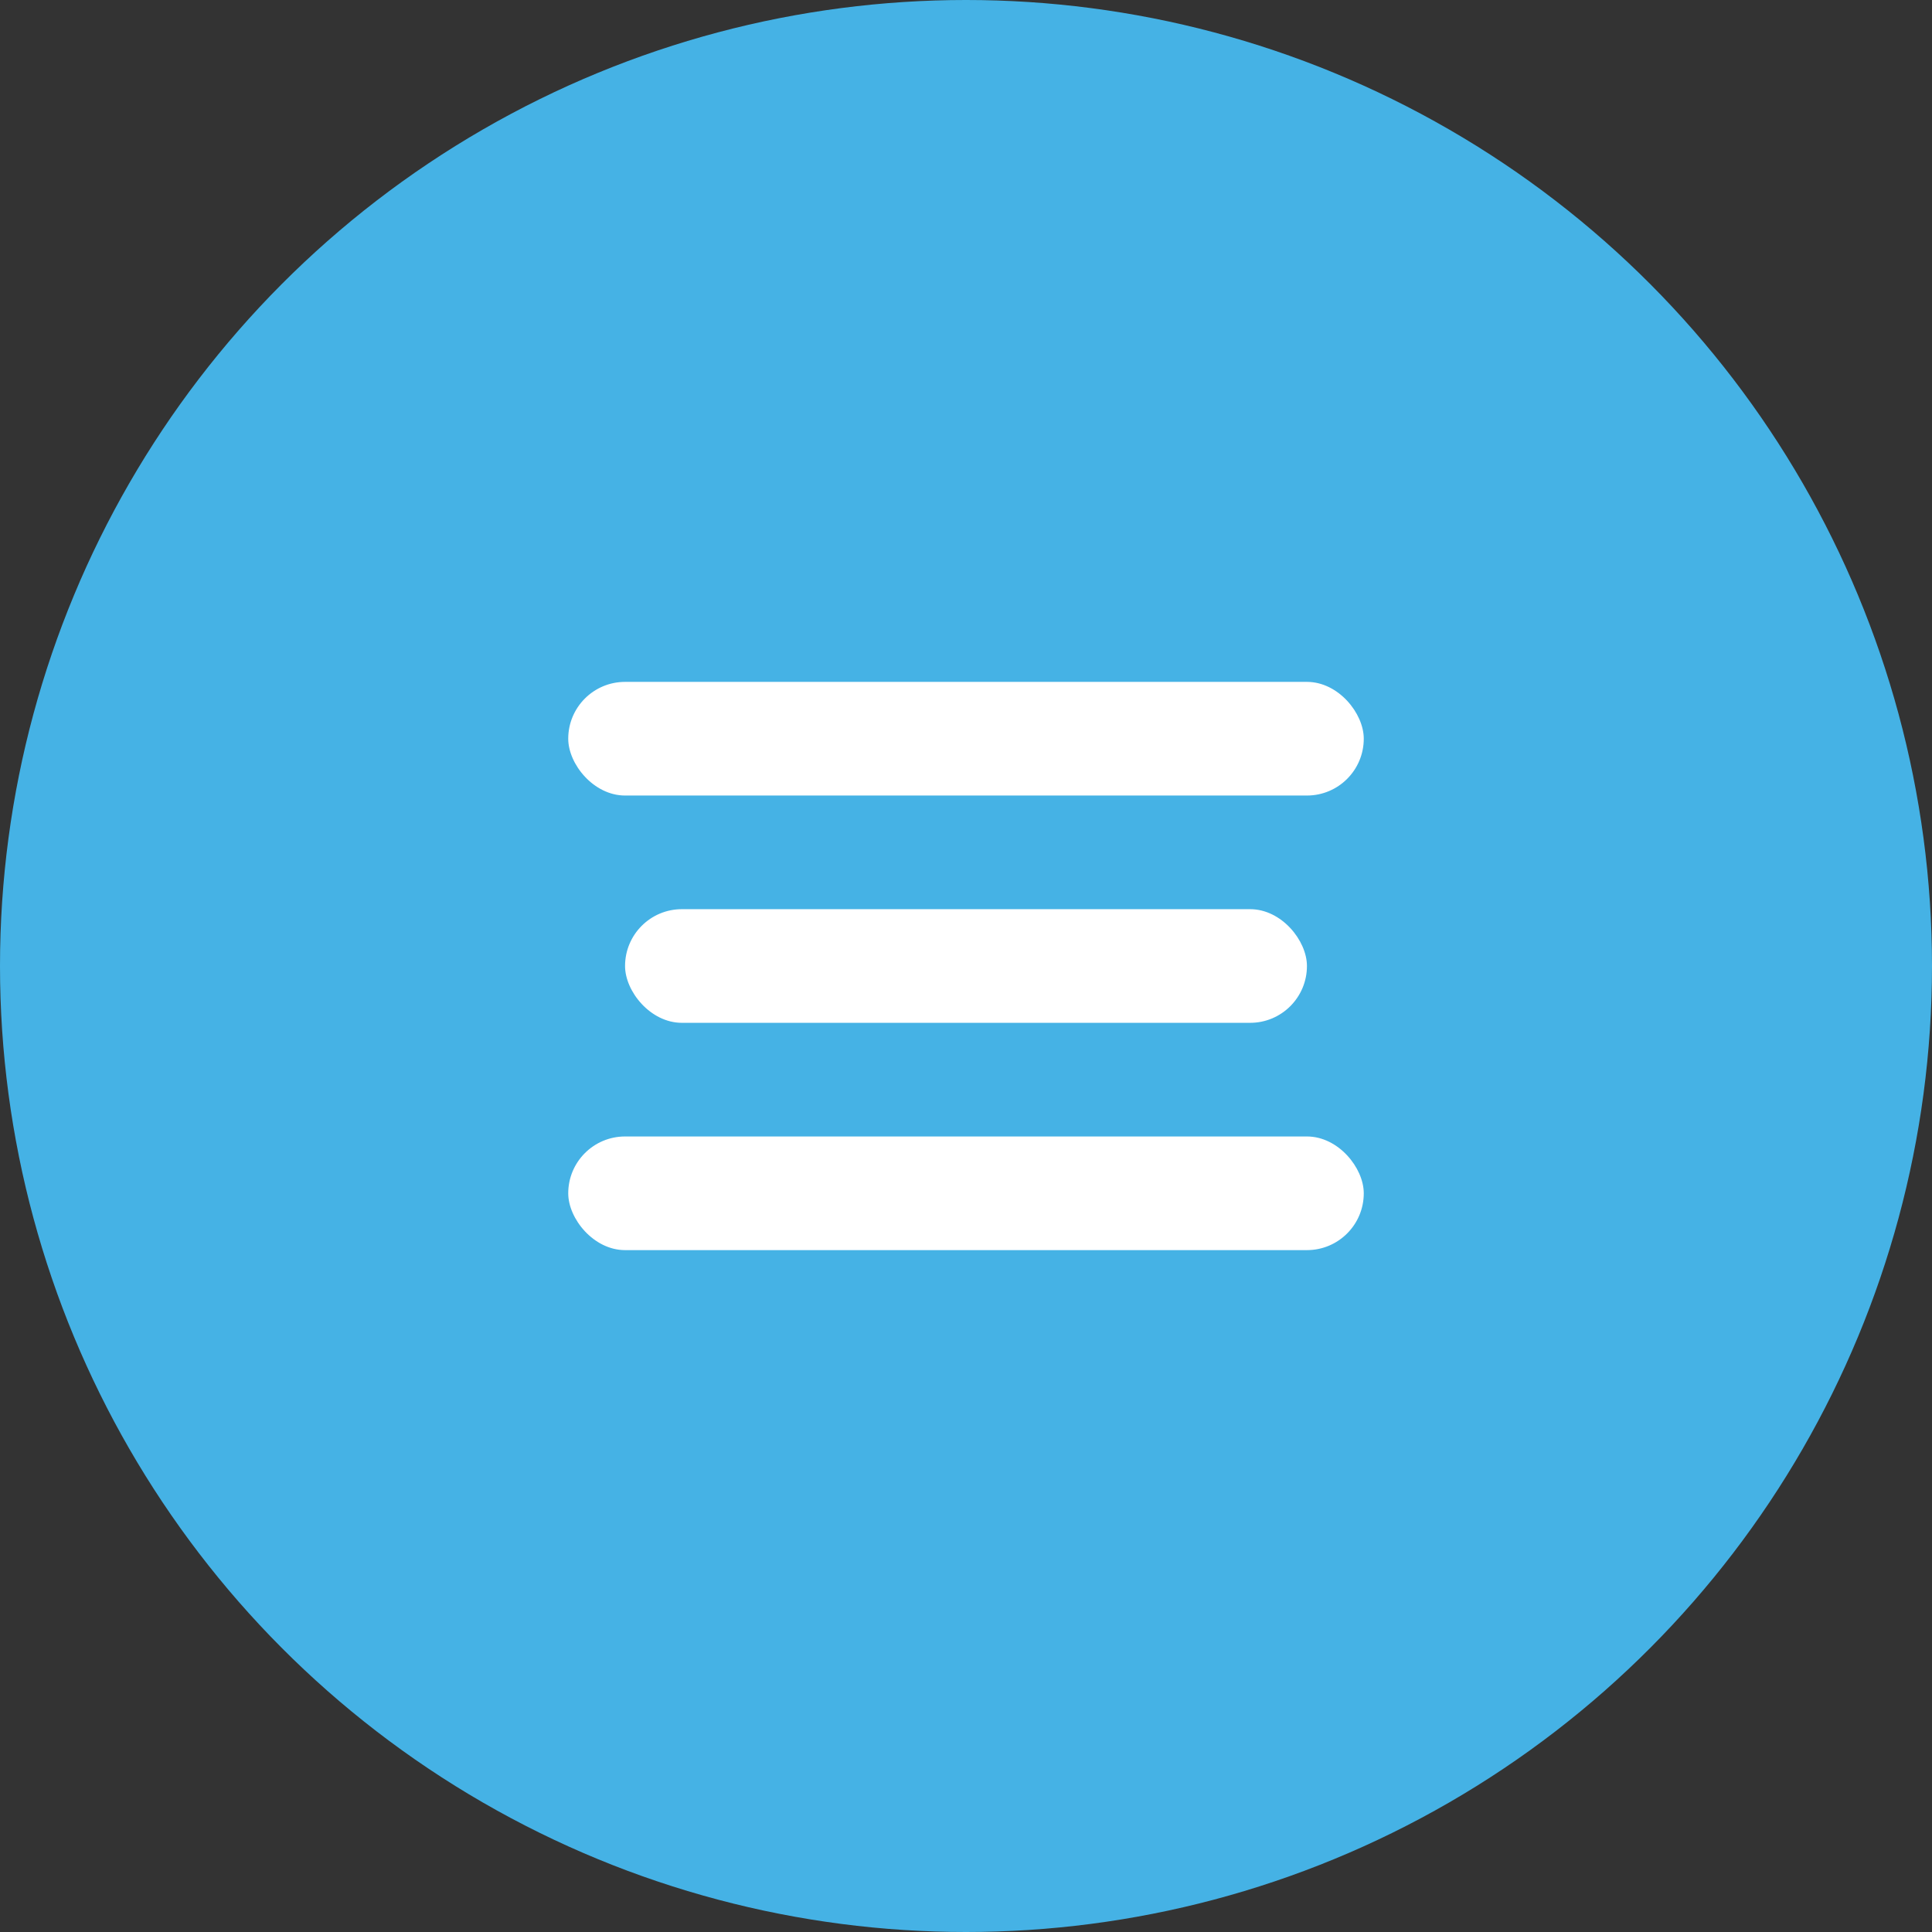
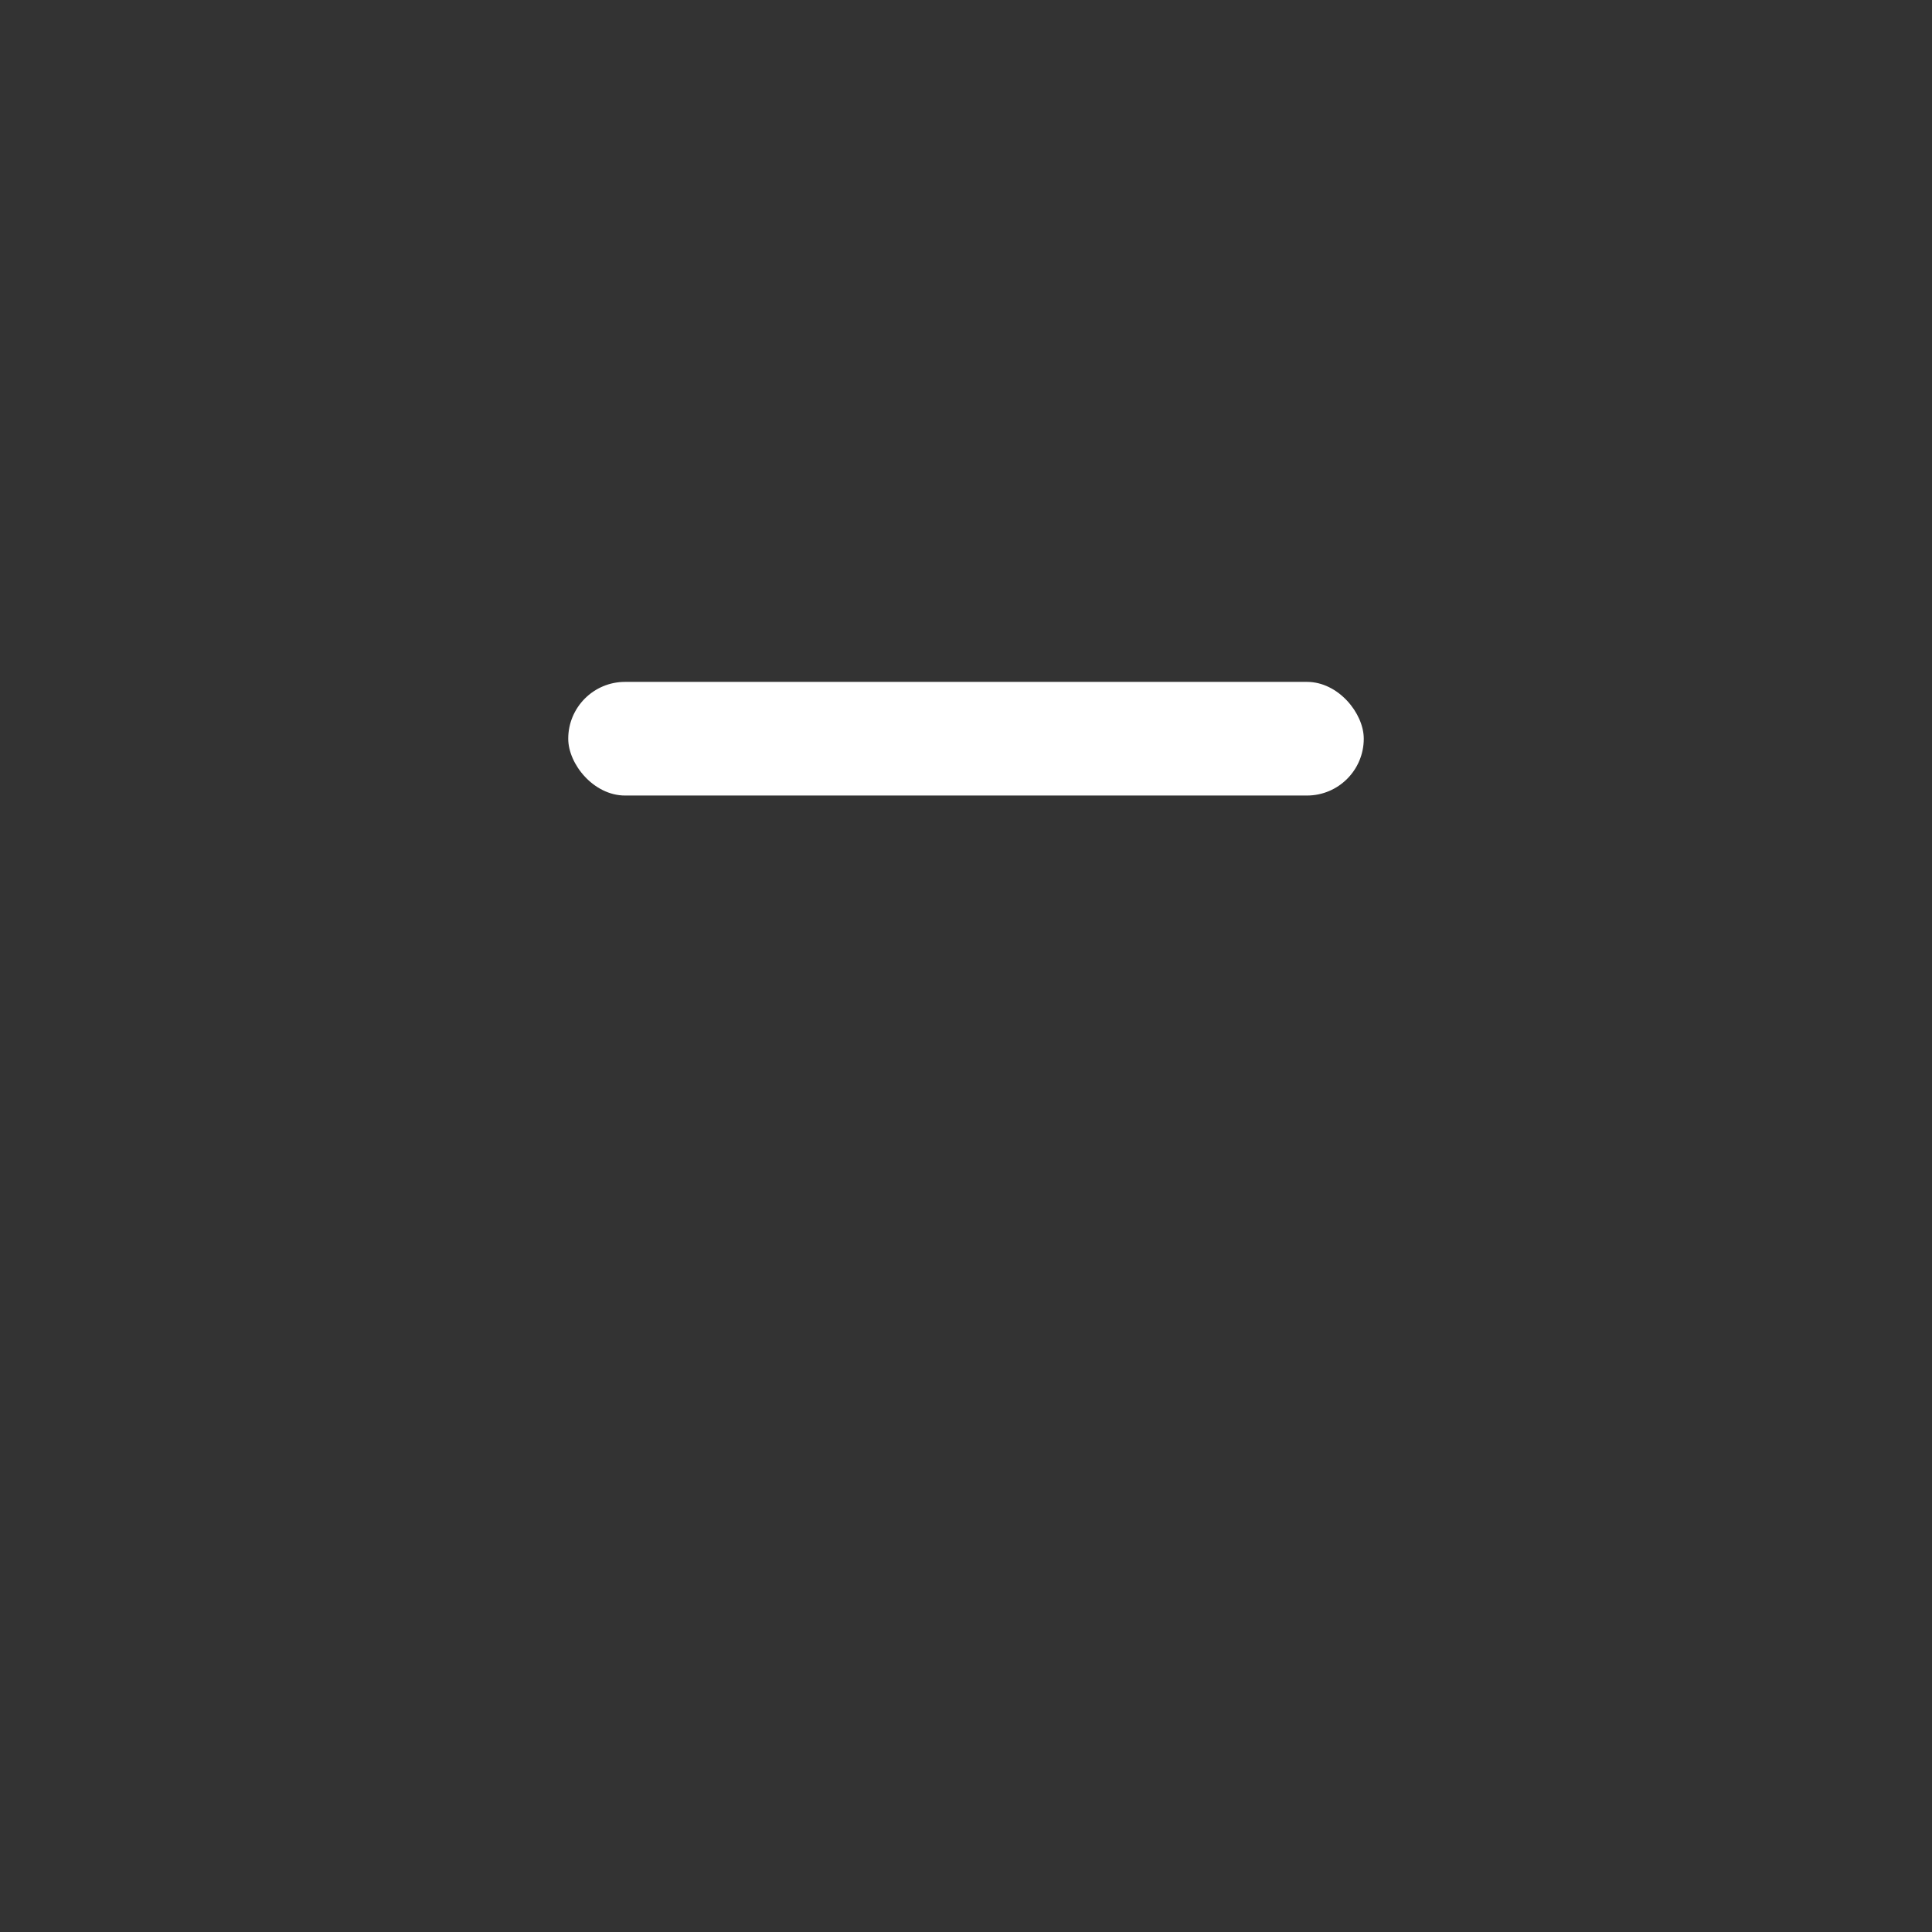
<svg xmlns="http://www.w3.org/2000/svg" width="34" height="34" viewBox="0 0 34 34" fill="none">
  <rect x="0" y="0" width="34" height="34" fill="#333333" stroke="none" />
-   <circle cx="17" cy="17" r="17" fill="#45B2E5" />
  <rect x="10" y="12" width="14" height="2" rx="1" fill="white" />
-   <rect x="11" y="16" width="12" height="2" rx="1" fill="white" />
-   <rect x="10" y="20" width="14" height="2" rx="1" fill="white" />
</svg>